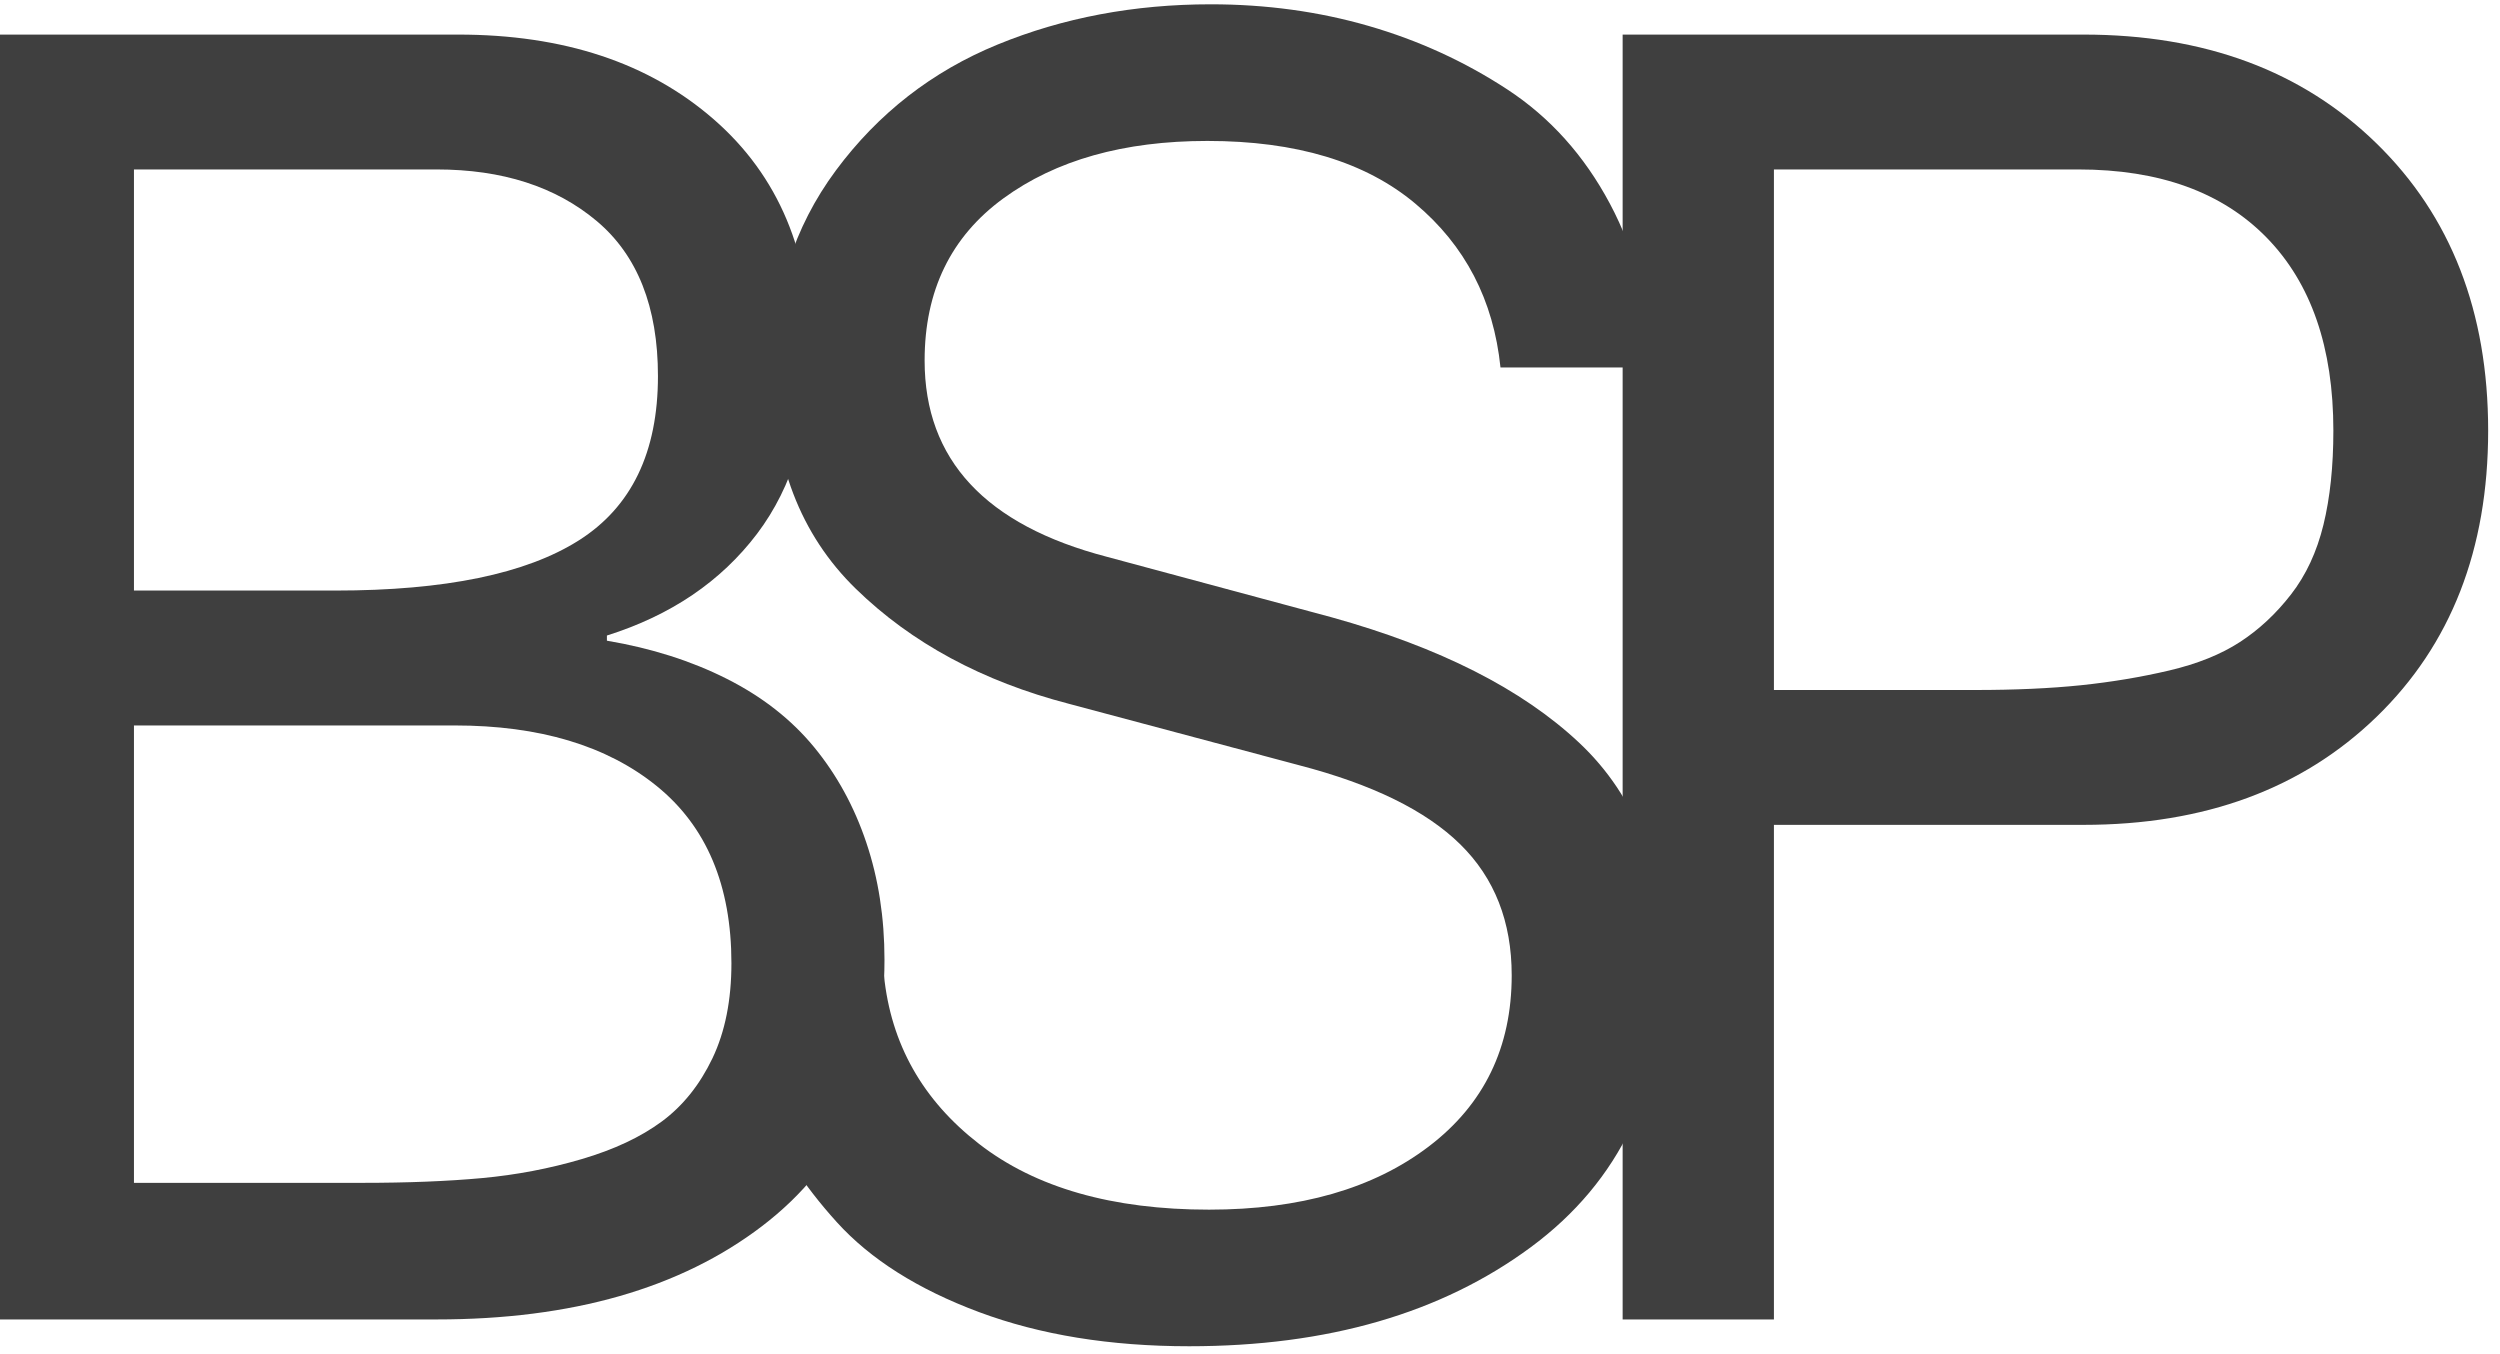
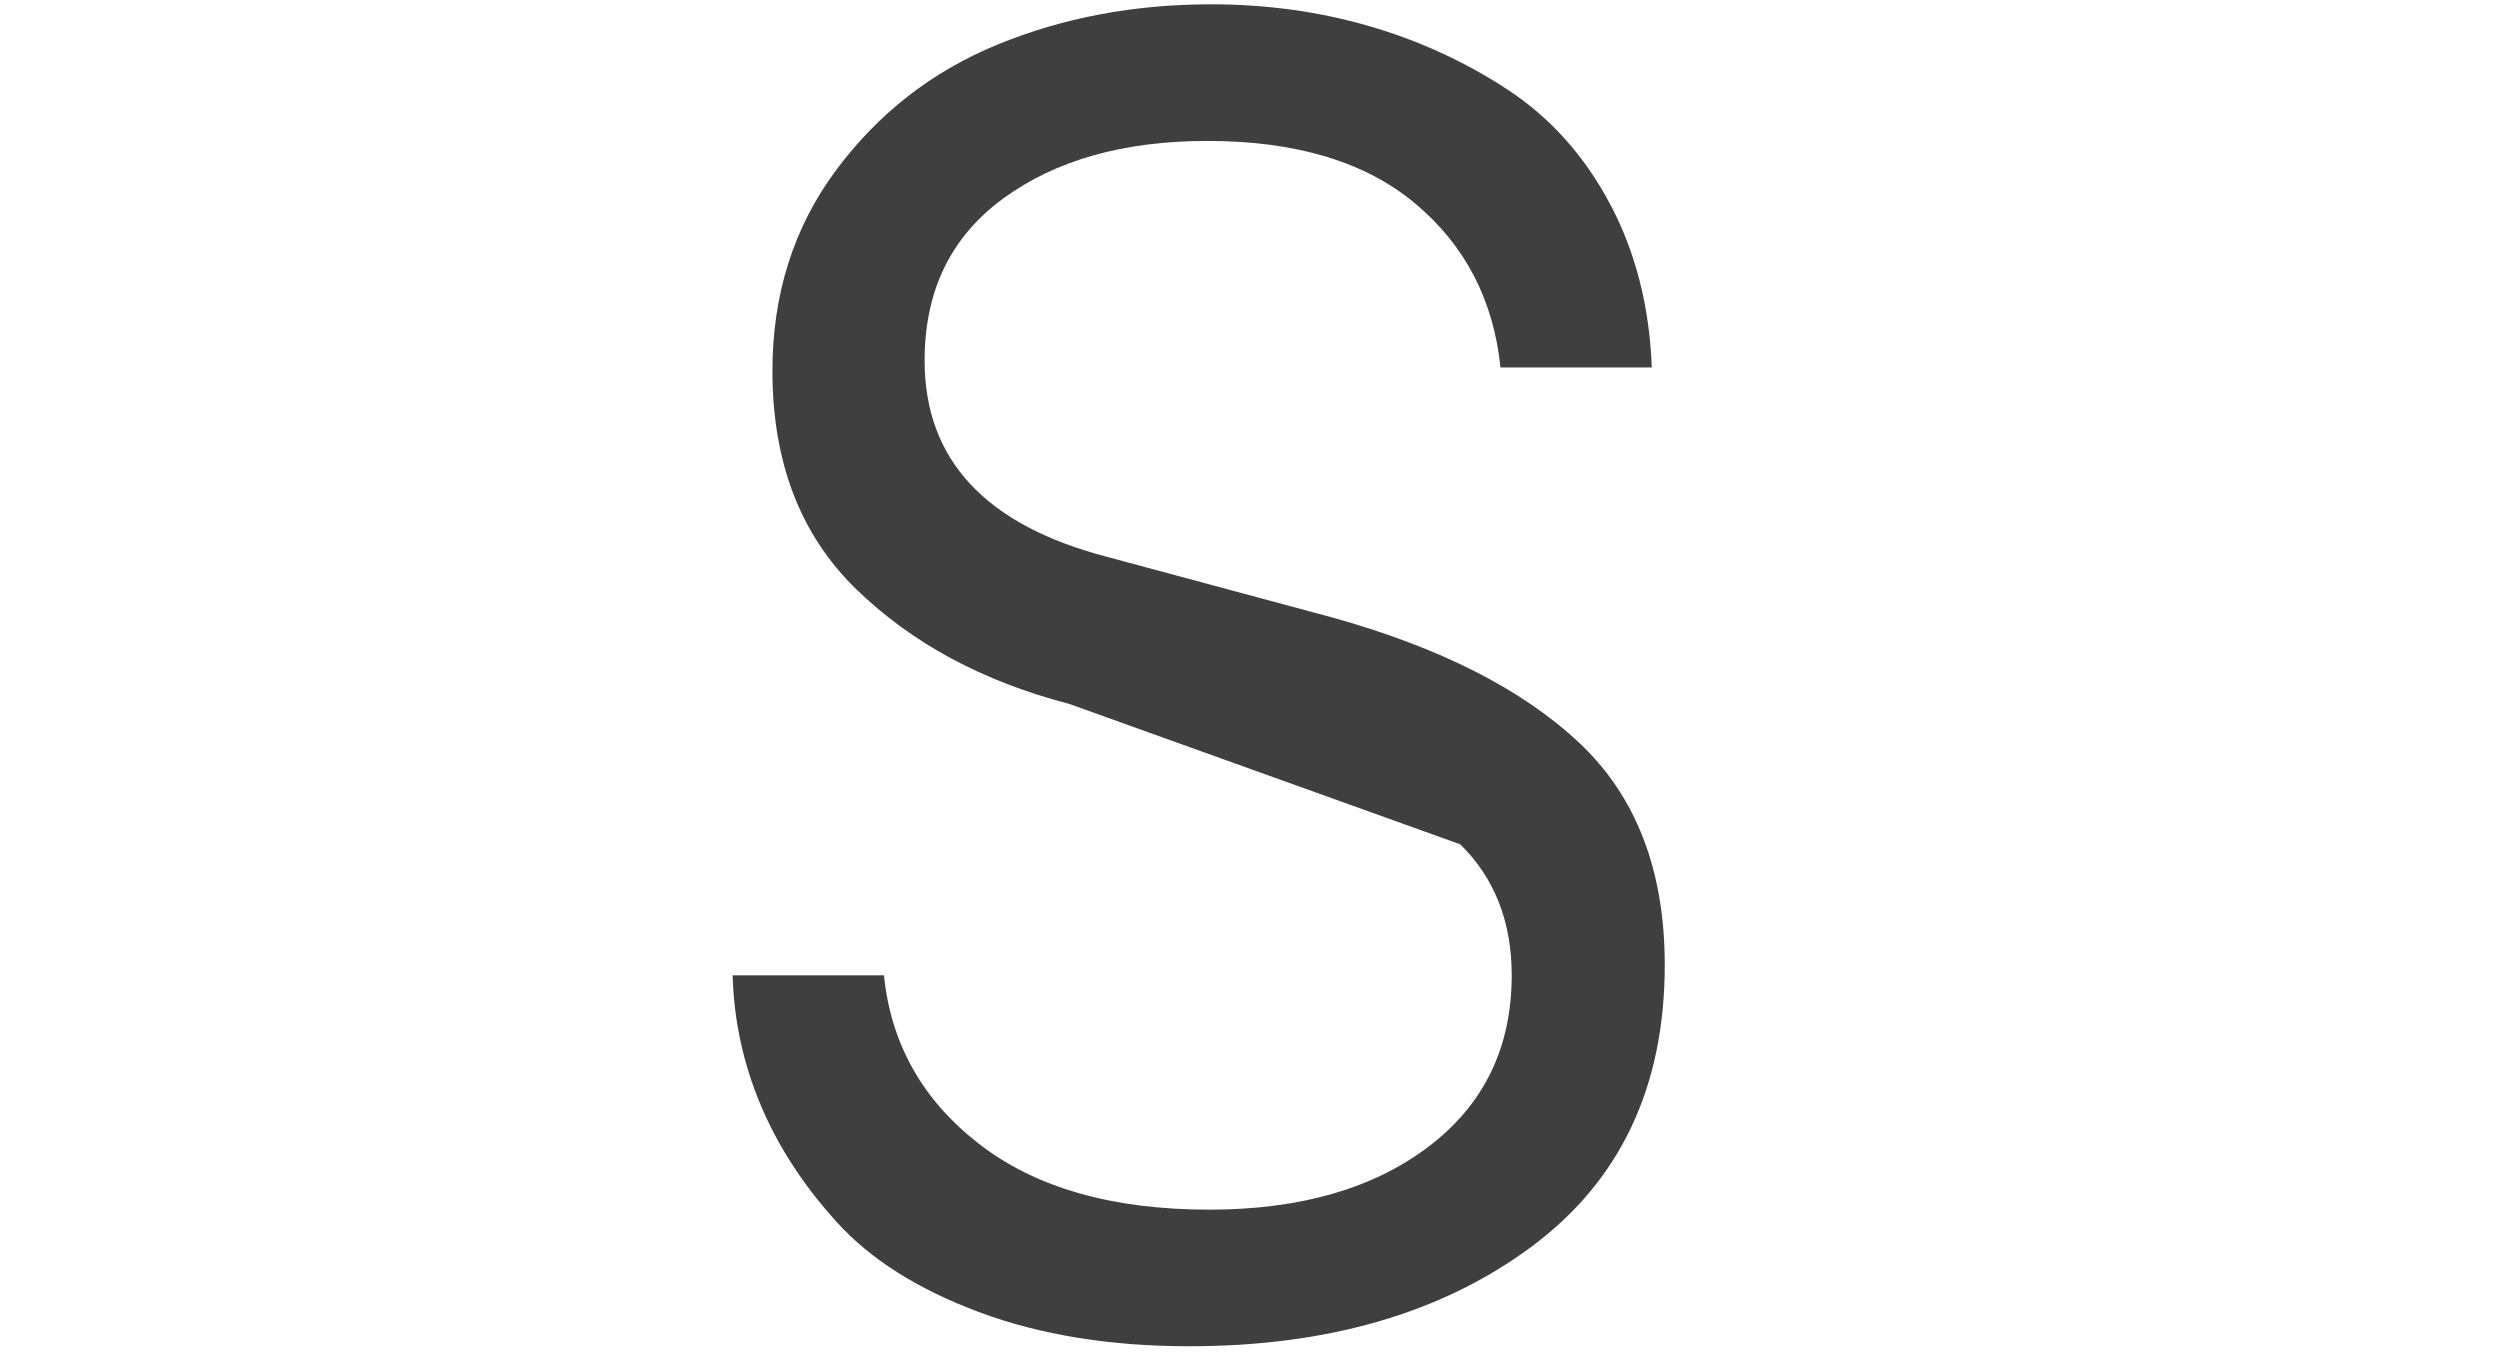
<svg xmlns="http://www.w3.org/2000/svg" width="72px" height="39px" viewBox="0 0 72 39" version="1.1">
  <title>Artboard@4x</title>
  <g id="Artboard" stroke="none" stroke-width="1" fill="none" fill-rule="evenodd">
    <g id="BSP-Copy" transform="translate(-0.5, 0.124)" fill="#3F3F3F" fill-rule="nonzero">
-       <path d="M0,37.876 L0,0.872 L13.696,0.872 C16.734,0.872 19.187,1.685 21.055,3.312 C22.923,4.939 23.856,7.164 23.856,9.986 C23.856,12.127 23.338,13.883 22.3,15.253 C21.262,16.622 19.822,17.598 17.979,18.179 L17.979,18.328 C19.258,18.544 20.407,18.909 21.428,19.424 C22.449,19.938 23.288,20.594 23.944,21.391 C24.599,22.188 25.102,23.105 25.45,24.143 C25.799,25.18 25.973,26.305 25.973,27.517 C25.973,30.837 24.799,33.394 22.449,35.187 C20.1,36.98 16.975,37.876 13.074,37.876 L0,37.876 Z M4.358,4.756 L4.358,16.884 L10.16,16.884 C13.314,16.884 15.651,16.402 17.17,15.439 C18.689,14.477 19.449,12.899 19.449,10.708 C19.449,8.716 18.859,7.226 17.681,6.238 C16.502,5.25 14.966,4.756 13.074,4.756 L4.358,4.756 Z M4.358,20.769 L4.358,33.942 L10.932,33.942 C12.244,33.942 13.393,33.896 14.381,33.805 C15.369,33.714 16.328,33.531 17.257,33.257 C18.187,32.983 18.955,32.622 19.561,32.174 C20.167,31.726 20.652,31.12 21.018,30.356 C21.383,29.592 21.565,28.679 21.565,27.617 C21.565,25.375 20.847,23.674 19.411,22.512 C17.975,21.35 16.037,20.769 13.597,20.769 L4.358,20.769 Z" id="Shape" />
-       <path d="M21.6,27.965 L25.958,27.965 C26.158,29.941 27.071,31.56 28.698,32.821 C30.325,34.083 32.533,34.714 35.322,34.714 C37.945,34.714 40.053,34.108 41.647,32.896 C43.241,31.684 44.037,30.041 44.037,27.965 C44.037,26.421 43.544,25.164 42.556,24.193 C41.568,23.221 40.02,22.462 37.911,21.914 L31.287,20.146 C28.797,19.499 26.751,18.395 25.149,16.834 C23.547,15.273 22.746,13.182 22.746,10.559 C22.746,8.351 23.356,6.425 24.576,4.781 C25.796,3.138 27.349,1.93 29.233,1.158 C31.117,0.386 33.163,0 35.371,0 C36.965,0 38.48,0.208 39.916,0.623 C41.352,1.038 42.684,1.648 43.913,2.453 C45.141,3.258 46.125,4.354 46.864,5.74 C47.603,7.126 48.005,8.699 48.072,10.459 L43.714,10.459 C43.514,8.517 42.697,6.944 41.261,5.74 C39.825,4.536 37.828,3.935 35.272,3.935 C32.865,3.935 30.906,4.487 29.395,5.591 C27.884,6.695 27.129,8.251 27.129,10.26 C27.129,13.115 28.88,15 32.383,15.913 L38.858,17.656 C41.962,18.519 44.336,19.723 45.98,21.267 C47.623,22.811 48.445,24.944 48.445,27.667 C48.445,31.186 47.159,33.896 44.585,35.797 C42.012,37.698 38.733,38.648 34.749,38.648 C32.474,38.648 30.457,38.321 28.698,37.665 C26.938,37.009 25.572,36.146 24.601,35.075 C23.63,34.004 22.895,32.871 22.397,31.676 C21.899,30.48 21.634,29.244 21.6,27.965 Z" id="Path" />
-       <path d="M47.232,0.872 L60.505,0.872 C63.991,0.872 66.805,1.917 68.946,4.009 C71.088,6.101 72.159,8.857 72.159,12.277 C72.159,15.697 71.088,18.444 68.946,20.52 C66.805,22.595 63.991,23.632 60.505,23.632 L51.589,23.632 L51.589,37.876 L47.232,37.876 L47.232,0.872 Z M51.589,4.756 L51.589,19.748 L57.392,19.748 C58.537,19.748 59.55,19.702 60.43,19.611 C61.31,19.519 62.156,19.378 62.97,19.187 C63.783,18.996 64.464,18.722 65.012,18.365 C65.56,18.009 66.049,17.552 66.481,16.996 C66.913,16.44 67.224,15.771 67.415,14.991 C67.606,14.211 67.701,13.306 67.701,12.277 C67.701,9.886 67.062,8.035 65.784,6.724 C64.505,5.412 62.696,4.756 60.355,4.756 L51.589,4.756 Z" id="Shape" />
+       <path d="M21.6,27.965 L25.958,27.965 C26.158,29.941 27.071,31.56 28.698,32.821 C30.325,34.083 32.533,34.714 35.322,34.714 C37.945,34.714 40.053,34.108 41.647,32.896 C43.241,31.684 44.037,30.041 44.037,27.965 C44.037,26.421 43.544,25.164 42.556,24.193 L31.287,20.146 C28.797,19.499 26.751,18.395 25.149,16.834 C23.547,15.273 22.746,13.182 22.746,10.559 C22.746,8.351 23.356,6.425 24.576,4.781 C25.796,3.138 27.349,1.93 29.233,1.158 C31.117,0.386 33.163,0 35.371,0 C36.965,0 38.48,0.208 39.916,0.623 C41.352,1.038 42.684,1.648 43.913,2.453 C45.141,3.258 46.125,4.354 46.864,5.74 C47.603,7.126 48.005,8.699 48.072,10.459 L43.714,10.459 C43.514,8.517 42.697,6.944 41.261,5.74 C39.825,4.536 37.828,3.935 35.272,3.935 C32.865,3.935 30.906,4.487 29.395,5.591 C27.884,6.695 27.129,8.251 27.129,10.26 C27.129,13.115 28.88,15 32.383,15.913 L38.858,17.656 C41.962,18.519 44.336,19.723 45.98,21.267 C47.623,22.811 48.445,24.944 48.445,27.667 C48.445,31.186 47.159,33.896 44.585,35.797 C42.012,37.698 38.733,38.648 34.749,38.648 C32.474,38.648 30.457,38.321 28.698,37.665 C26.938,37.009 25.572,36.146 24.601,35.075 C23.63,34.004 22.895,32.871 22.397,31.676 C21.899,30.48 21.634,29.244 21.6,27.965 Z" id="Path" />
    </g>
  </g>
</svg>